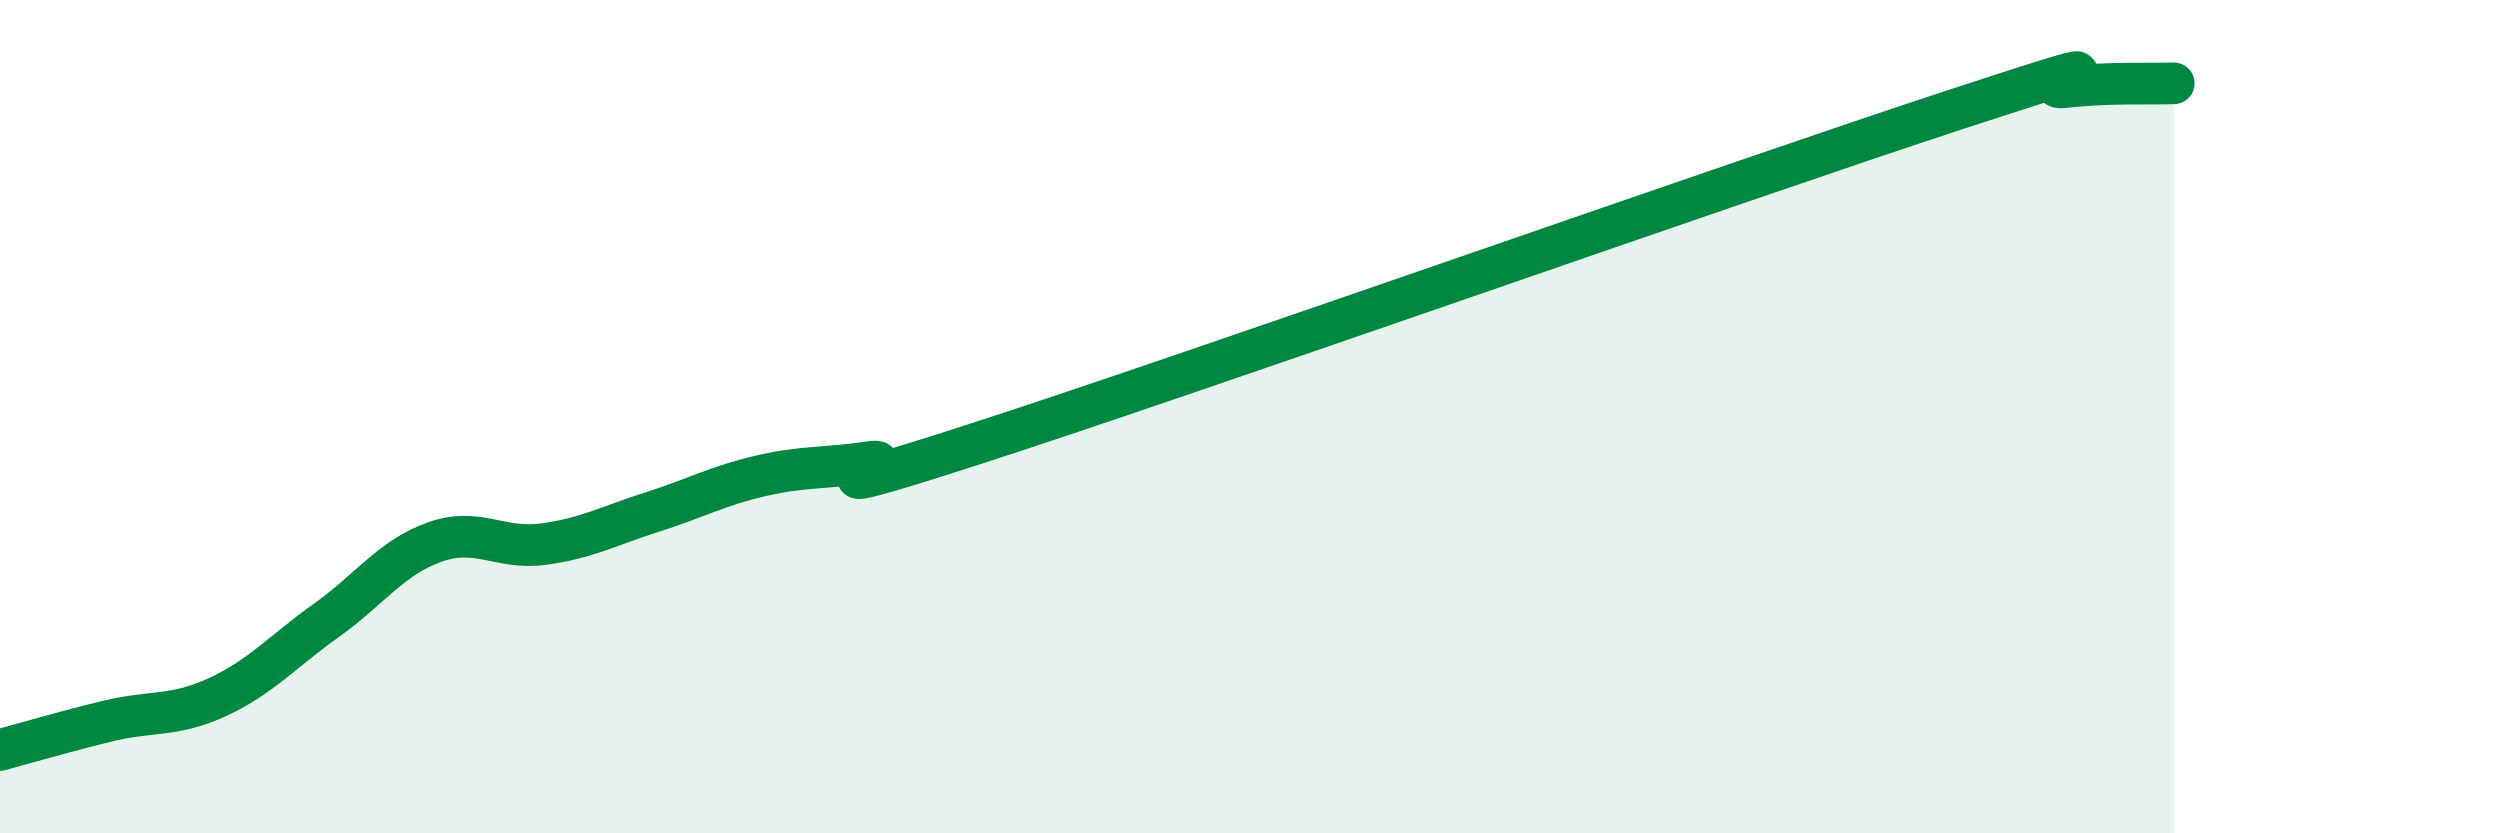
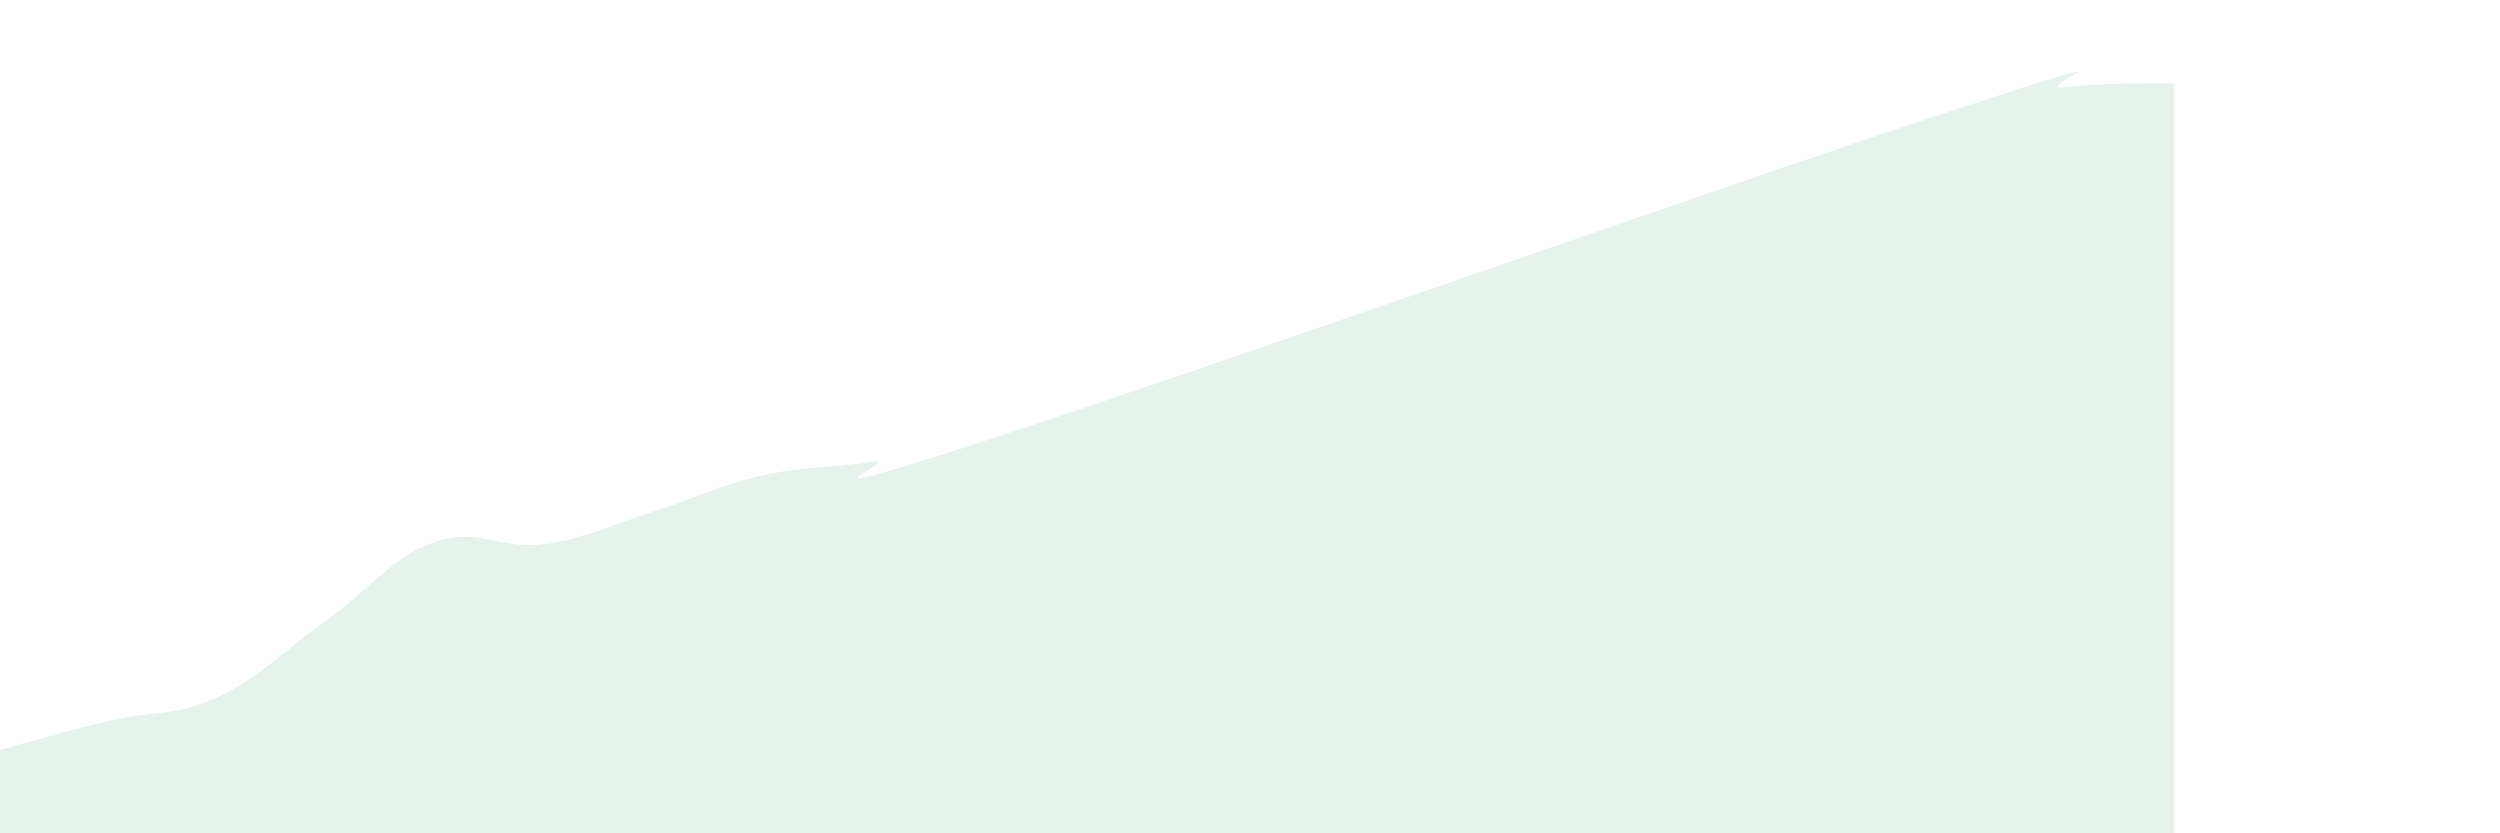
<svg xmlns="http://www.w3.org/2000/svg" width="60" height="20" viewBox="0 0 60 20">
  <path d="M 0,18 C 0.52,17.86 1.57,17.55 2.61,17.3 C 3.65,17.05 4.18,17.21 5.22,16.73 C 6.26,16.25 6.79,15.63 7.83,14.89 C 8.87,14.15 9.39,13.38 10.43,13.01 C 11.47,12.64 12,13.2 13.04,13.06 C 14.08,12.92 14.61,12.62 15.65,12.29 C 16.69,11.96 17.22,11.66 18.26,11.42 C 19.3,11.18 19.83,11.25 20.87,11.09 C 21.91,10.93 18.26,12.32 23.48,10.63 C 28.7,8.94 41.74,4.33 46.96,2.62 C 52.18,0.91 48.53,2.21 49.57,2.09 C 50.61,1.97 51.65,2.02 52.17,2L52.17 20L0 20Z" fill="#008740" opacity="0.1" stroke-linecap="round" stroke-linejoin="round" />
-   <path d="M 0,18 C 0.52,17.86 1.57,17.55 2.61,17.3 C 3.65,17.05 4.18,17.21 5.22,16.73 C 6.26,16.25 6.79,15.63 7.83,14.89 C 8.87,14.15 9.39,13.38 10.43,13.01 C 11.47,12.64 12,13.2 13.04,13.06 C 14.08,12.92 14.61,12.62 15.65,12.29 C 16.69,11.96 17.22,11.66 18.26,11.42 C 19.3,11.18 19.83,11.25 20.87,11.09 C 21.91,10.93 18.26,12.32 23.48,10.63 C 28.7,8.94 41.74,4.33 46.96,2.62 C 52.18,0.91 48.53,2.21 49.57,2.09 C 50.61,1.97 51.65,2.02 52.17,2" stroke="#008740" stroke-width="1" fill="none" stroke-linecap="round" stroke-linejoin="round" />
</svg>